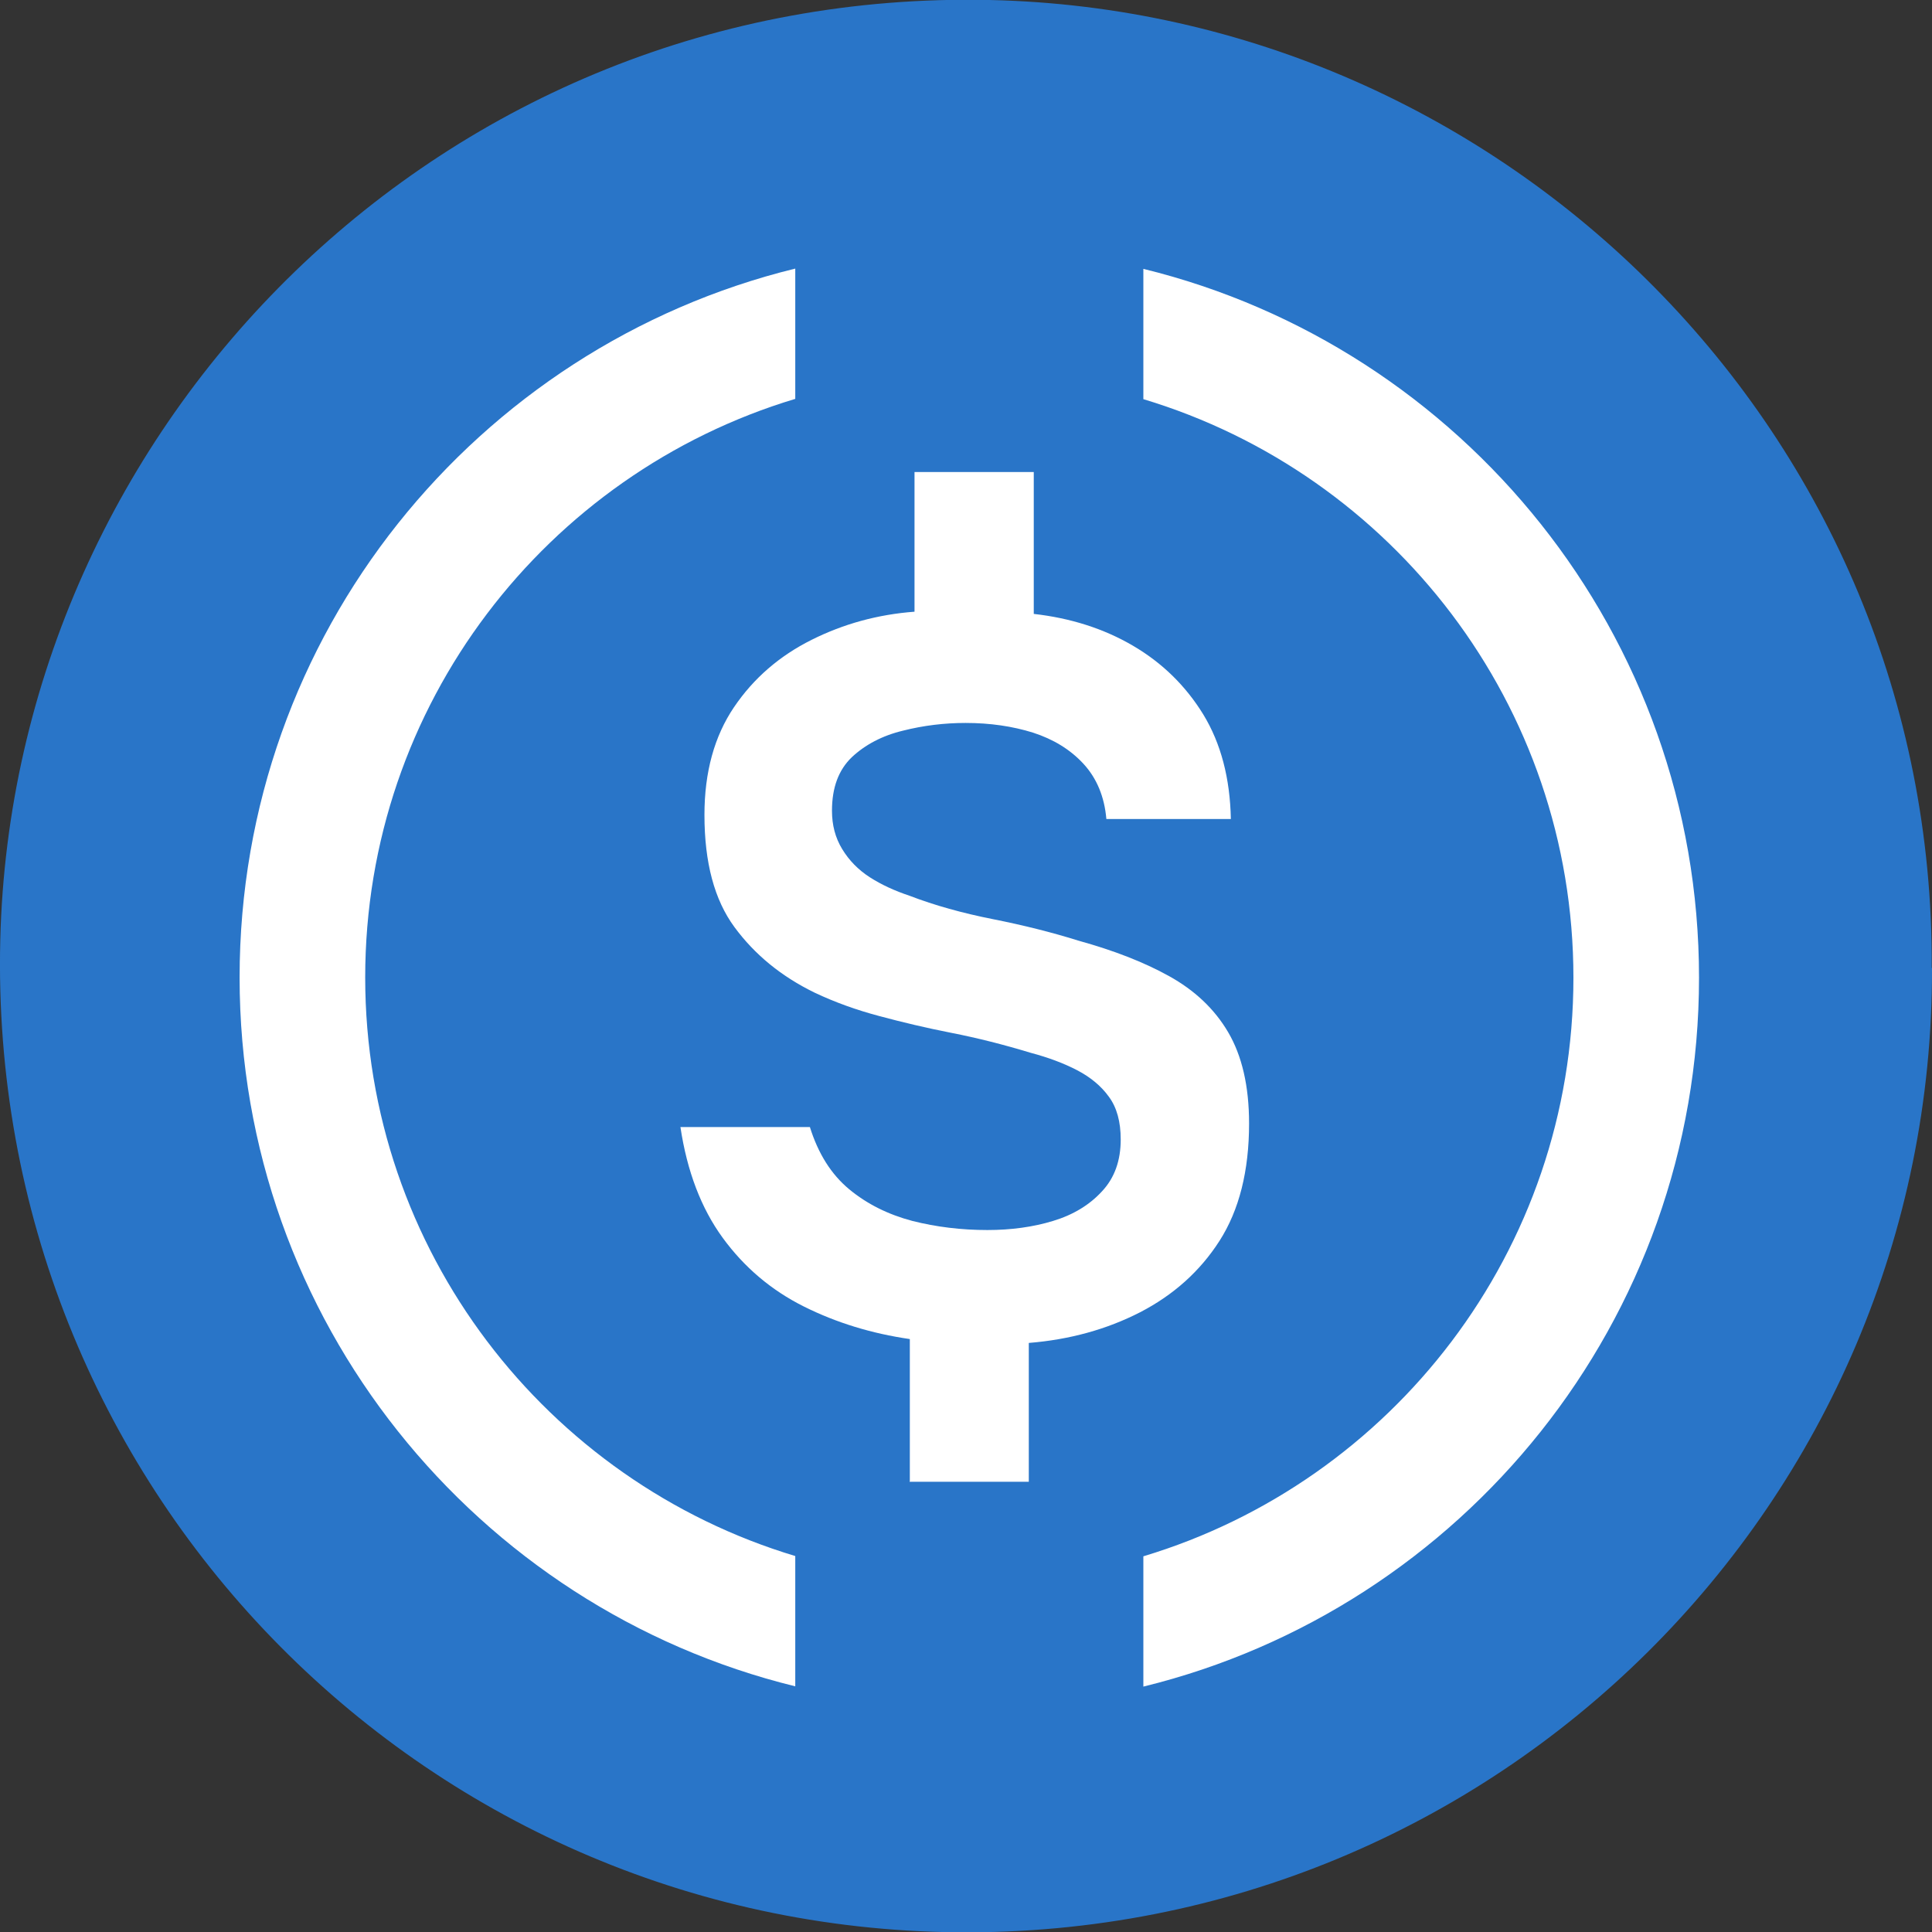
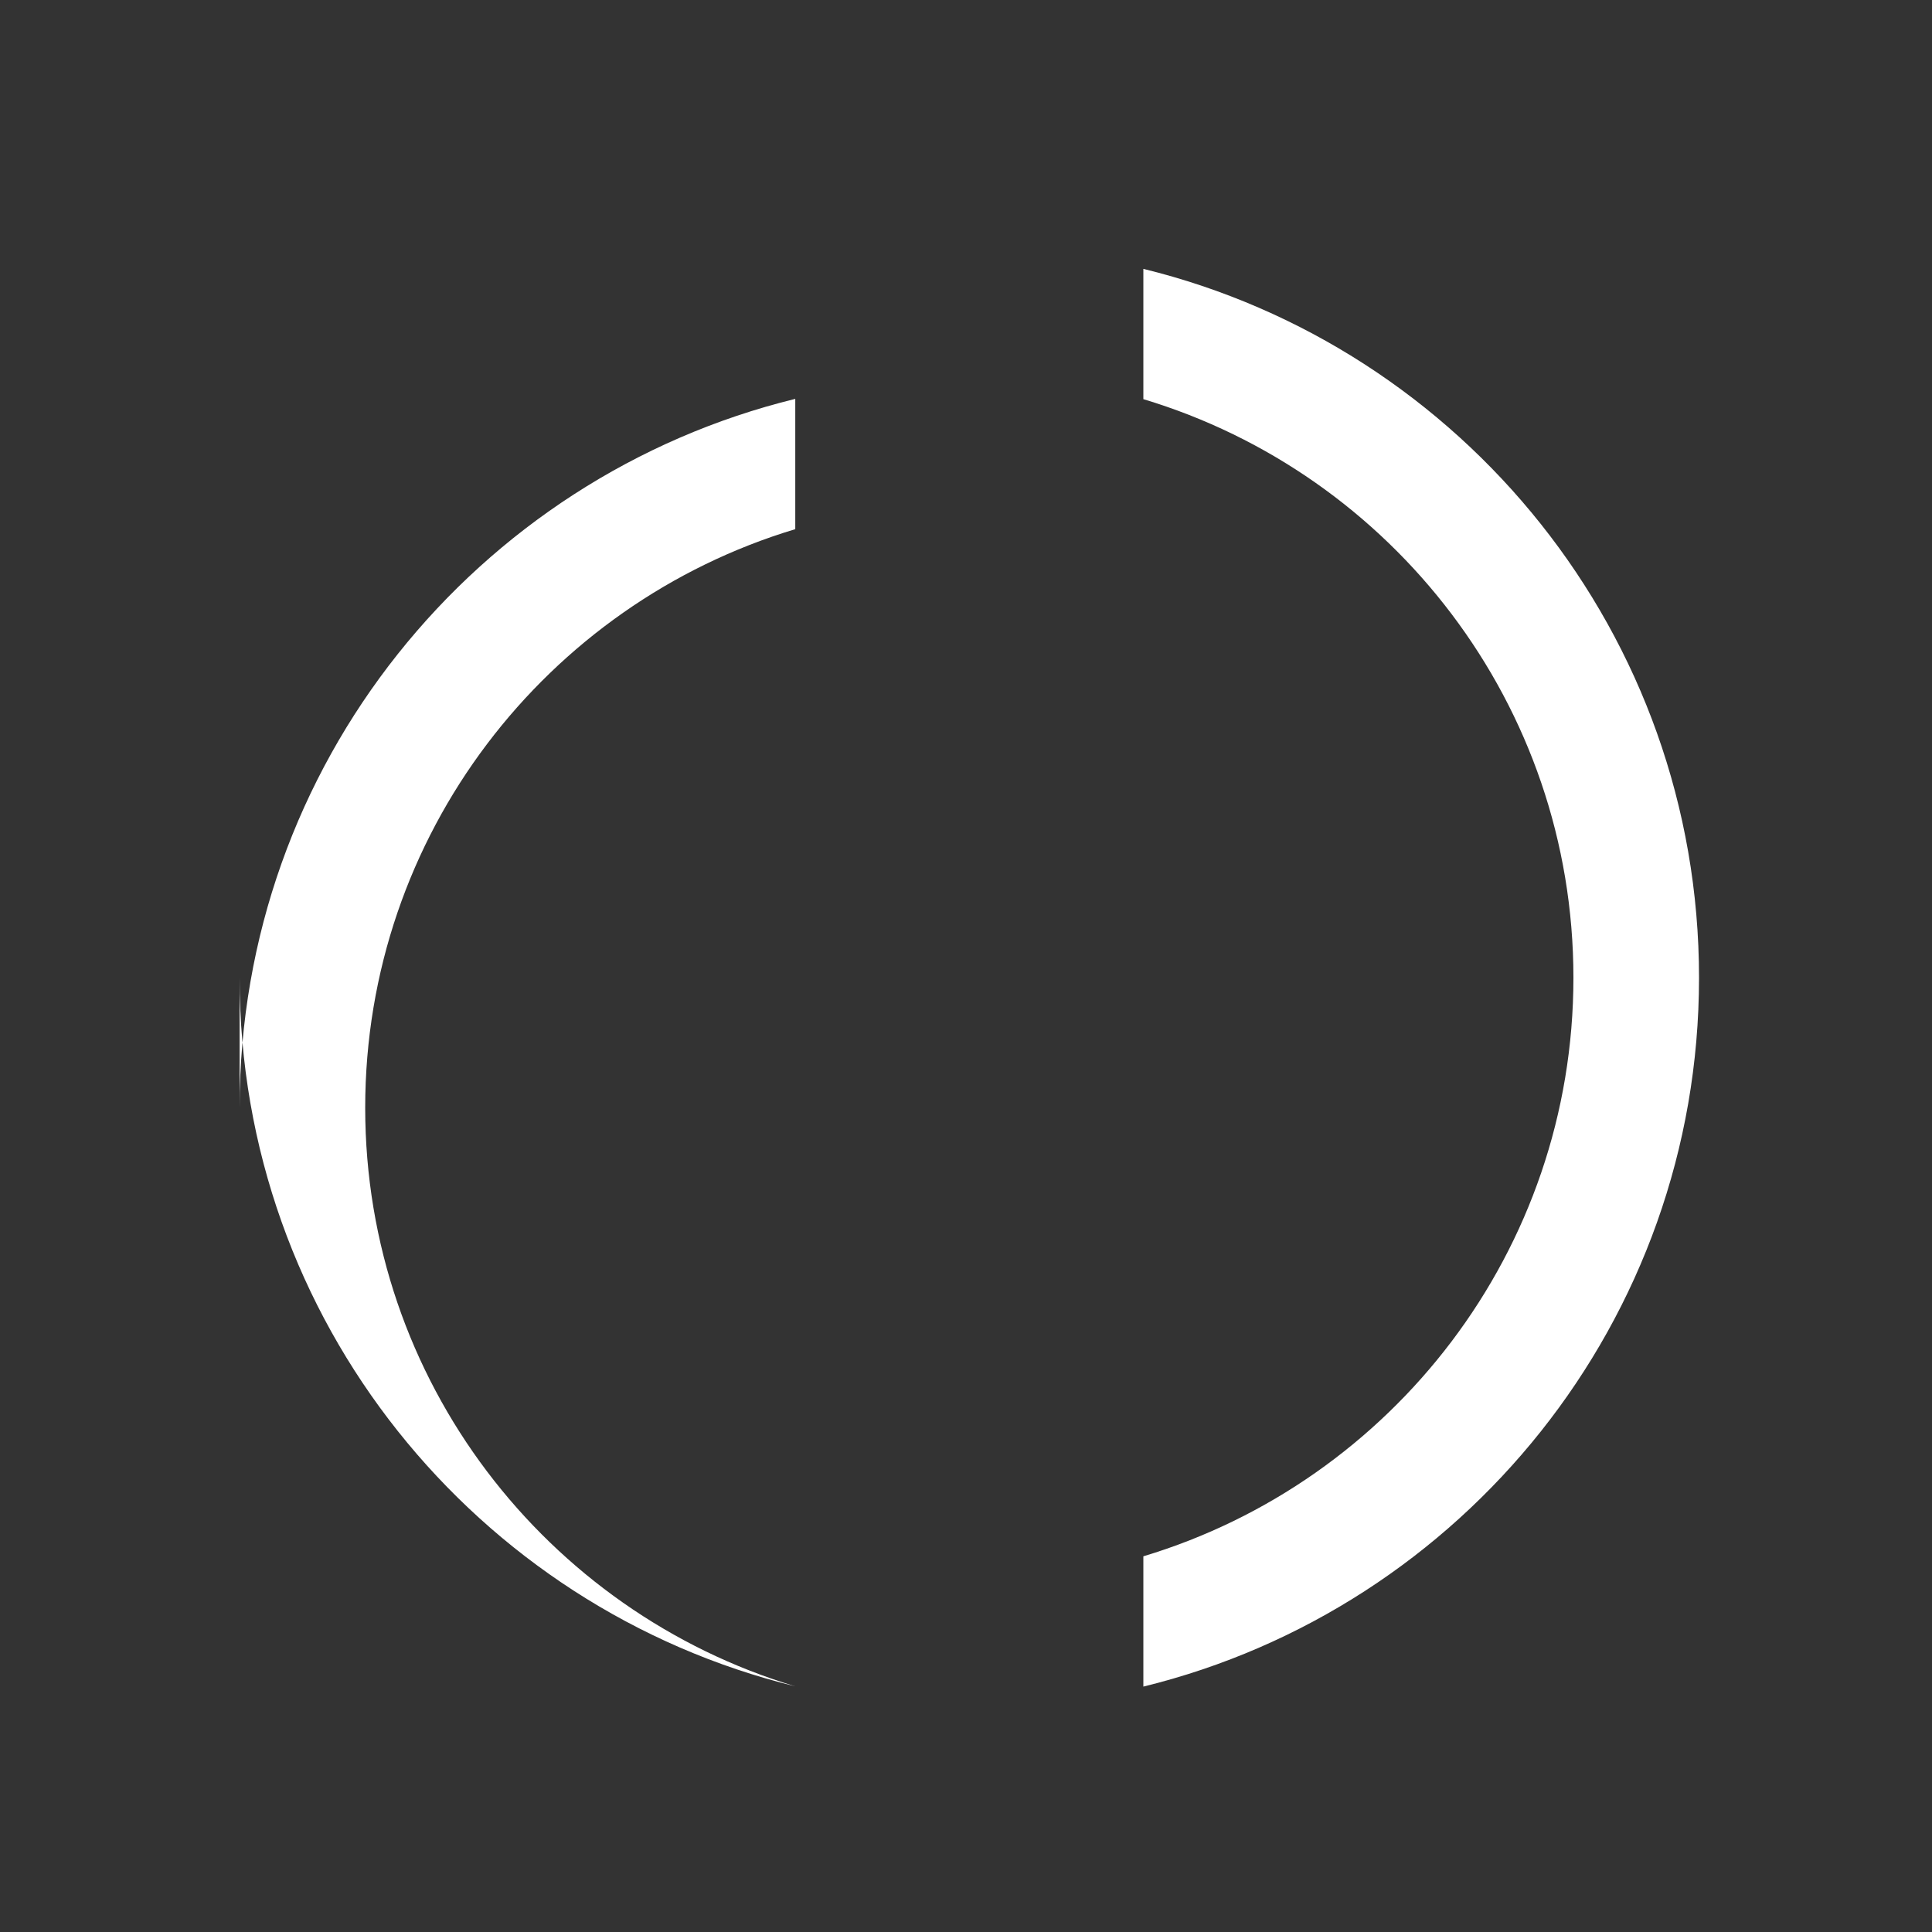
<svg xmlns="http://www.w3.org/2000/svg" id="Layer_2" data-name="Layer 2" viewBox="0 0 69.99 70">
  <rect x="0" y="0" width="69.99" height="70" fill="#333333" stroke="none" />
  <defs>
    <style>
      .cls-1 {
        fill: #2975c8;
      }

      .cls-1, .cls-2 {
        stroke-width: 0px;
      }

      .cls-2 {
        fill: #fff;
      }
    </style>
  </defs>
  <g id="Layer_1-2" data-name="Layer 1">
    <g>
-       <path class="cls-1" d="M69.99,35.07c.05,19.34-15.76,35.11-35.31,34.93C15.21,69.82-.47,53.77.01,34.05.47,15.31,16.07-.43,35.85,0c18.65.41,34.24,15.7,34.13,35.06Z" />
-       <path class="cls-2" d="M32.96,53.65v-5.14c-1.38-.2-2.66-.59-3.84-1.18-1.18-.59-2.16-1.42-2.94-2.49-.78-1.07-1.29-2.41-1.53-4.01h4.69c.3.96.77,1.71,1.42,2.25.65.54,1.42.92,2.29,1.15.87.22,1.78.33,2.72.33.86,0,1.66-.11,2.38-.33.73-.22,1.32-.58,1.77-1.07.46-.49.68-1.12.68-1.88,0-.64-.14-1.16-.43-1.55-.28-.39-.67-.71-1.15-.96-.48-.25-1.04-.46-1.68-.63-.99-.3-1.94-.54-2.86-.72-.92-.18-1.8-.39-2.62-.61-.83-.22-1.61-.5-2.35-.85-1.21-.59-2.17-1.38-2.9-2.37-.73-.99-1.09-2.34-1.09-4.07,0-1.55.36-2.85,1.07-3.9.71-1.05,1.65-1.86,2.81-2.44,1.16-.58,2.4-.92,3.73-1.02v-5.06h4.32v5.14c1.33.15,2.53.53,3.59,1.15,1.06.62,1.91,1.45,2.55,2.49.64,1.05.97,2.31,1,3.79h-4.51c-.07-.81-.35-1.48-.83-2-.48-.52-1.09-.89-1.83-1.13-.74-.23-1.55-.35-2.44-.35-.76,0-1.52.09-2.27.28-.75.18-1.37.51-1.85.96-.48.46-.72,1.1-.72,1.94,0,.52.12.98.37,1.39.25.41.58.75,1,1.02.42.27.9.49,1.44.67.91.35,1.92.63,3.03.85s2.14.48,3.1.78c1.26.35,2.35.77,3.27,1.28.92.51,1.64,1.18,2.14,2.03.5.85.76,1.95.76,3.31,0,1.72-.36,3.14-1.07,4.25-.71,1.11-1.68,1.97-2.88,2.59-1.21.62-2.55.99-4.03,1.11v5.03h-4.32Z" />
-       <path class="cls-2" d="M41.42,9.74v4.72c9.01,2.71,15.58,11.07,15.58,20.96s-6.57,18.25-15.58,20.96v4.72c11.55-2.83,20.13-13.25,20.13-25.68s-8.58-22.85-20.13-25.68ZM8.68,35.41c0,12.42,8.58,22.85,20.13,25.68v-4.72c-9.01-2.71-15.58-11.07-15.58-20.96s6.57-18.25,15.58-20.96v-4.72c-11.55,2.83-20.13,13.25-20.13,25.68Z" />
+       <path class="cls-2" d="M41.42,9.74v4.72c9.01,2.71,15.58,11.07,15.58,20.96s-6.57,18.25-15.58,20.96v4.72c11.55-2.83,20.13-13.25,20.13-25.68s-8.58-22.85-20.13-25.68ZM8.68,35.41c0,12.42,8.58,22.85,20.13,25.68c-9.01-2.71-15.58-11.07-15.58-20.96s6.57-18.25,15.58-20.96v-4.72c-11.55,2.83-20.13,13.25-20.13,25.68Z" />
    </g>
  </g>
</svg>